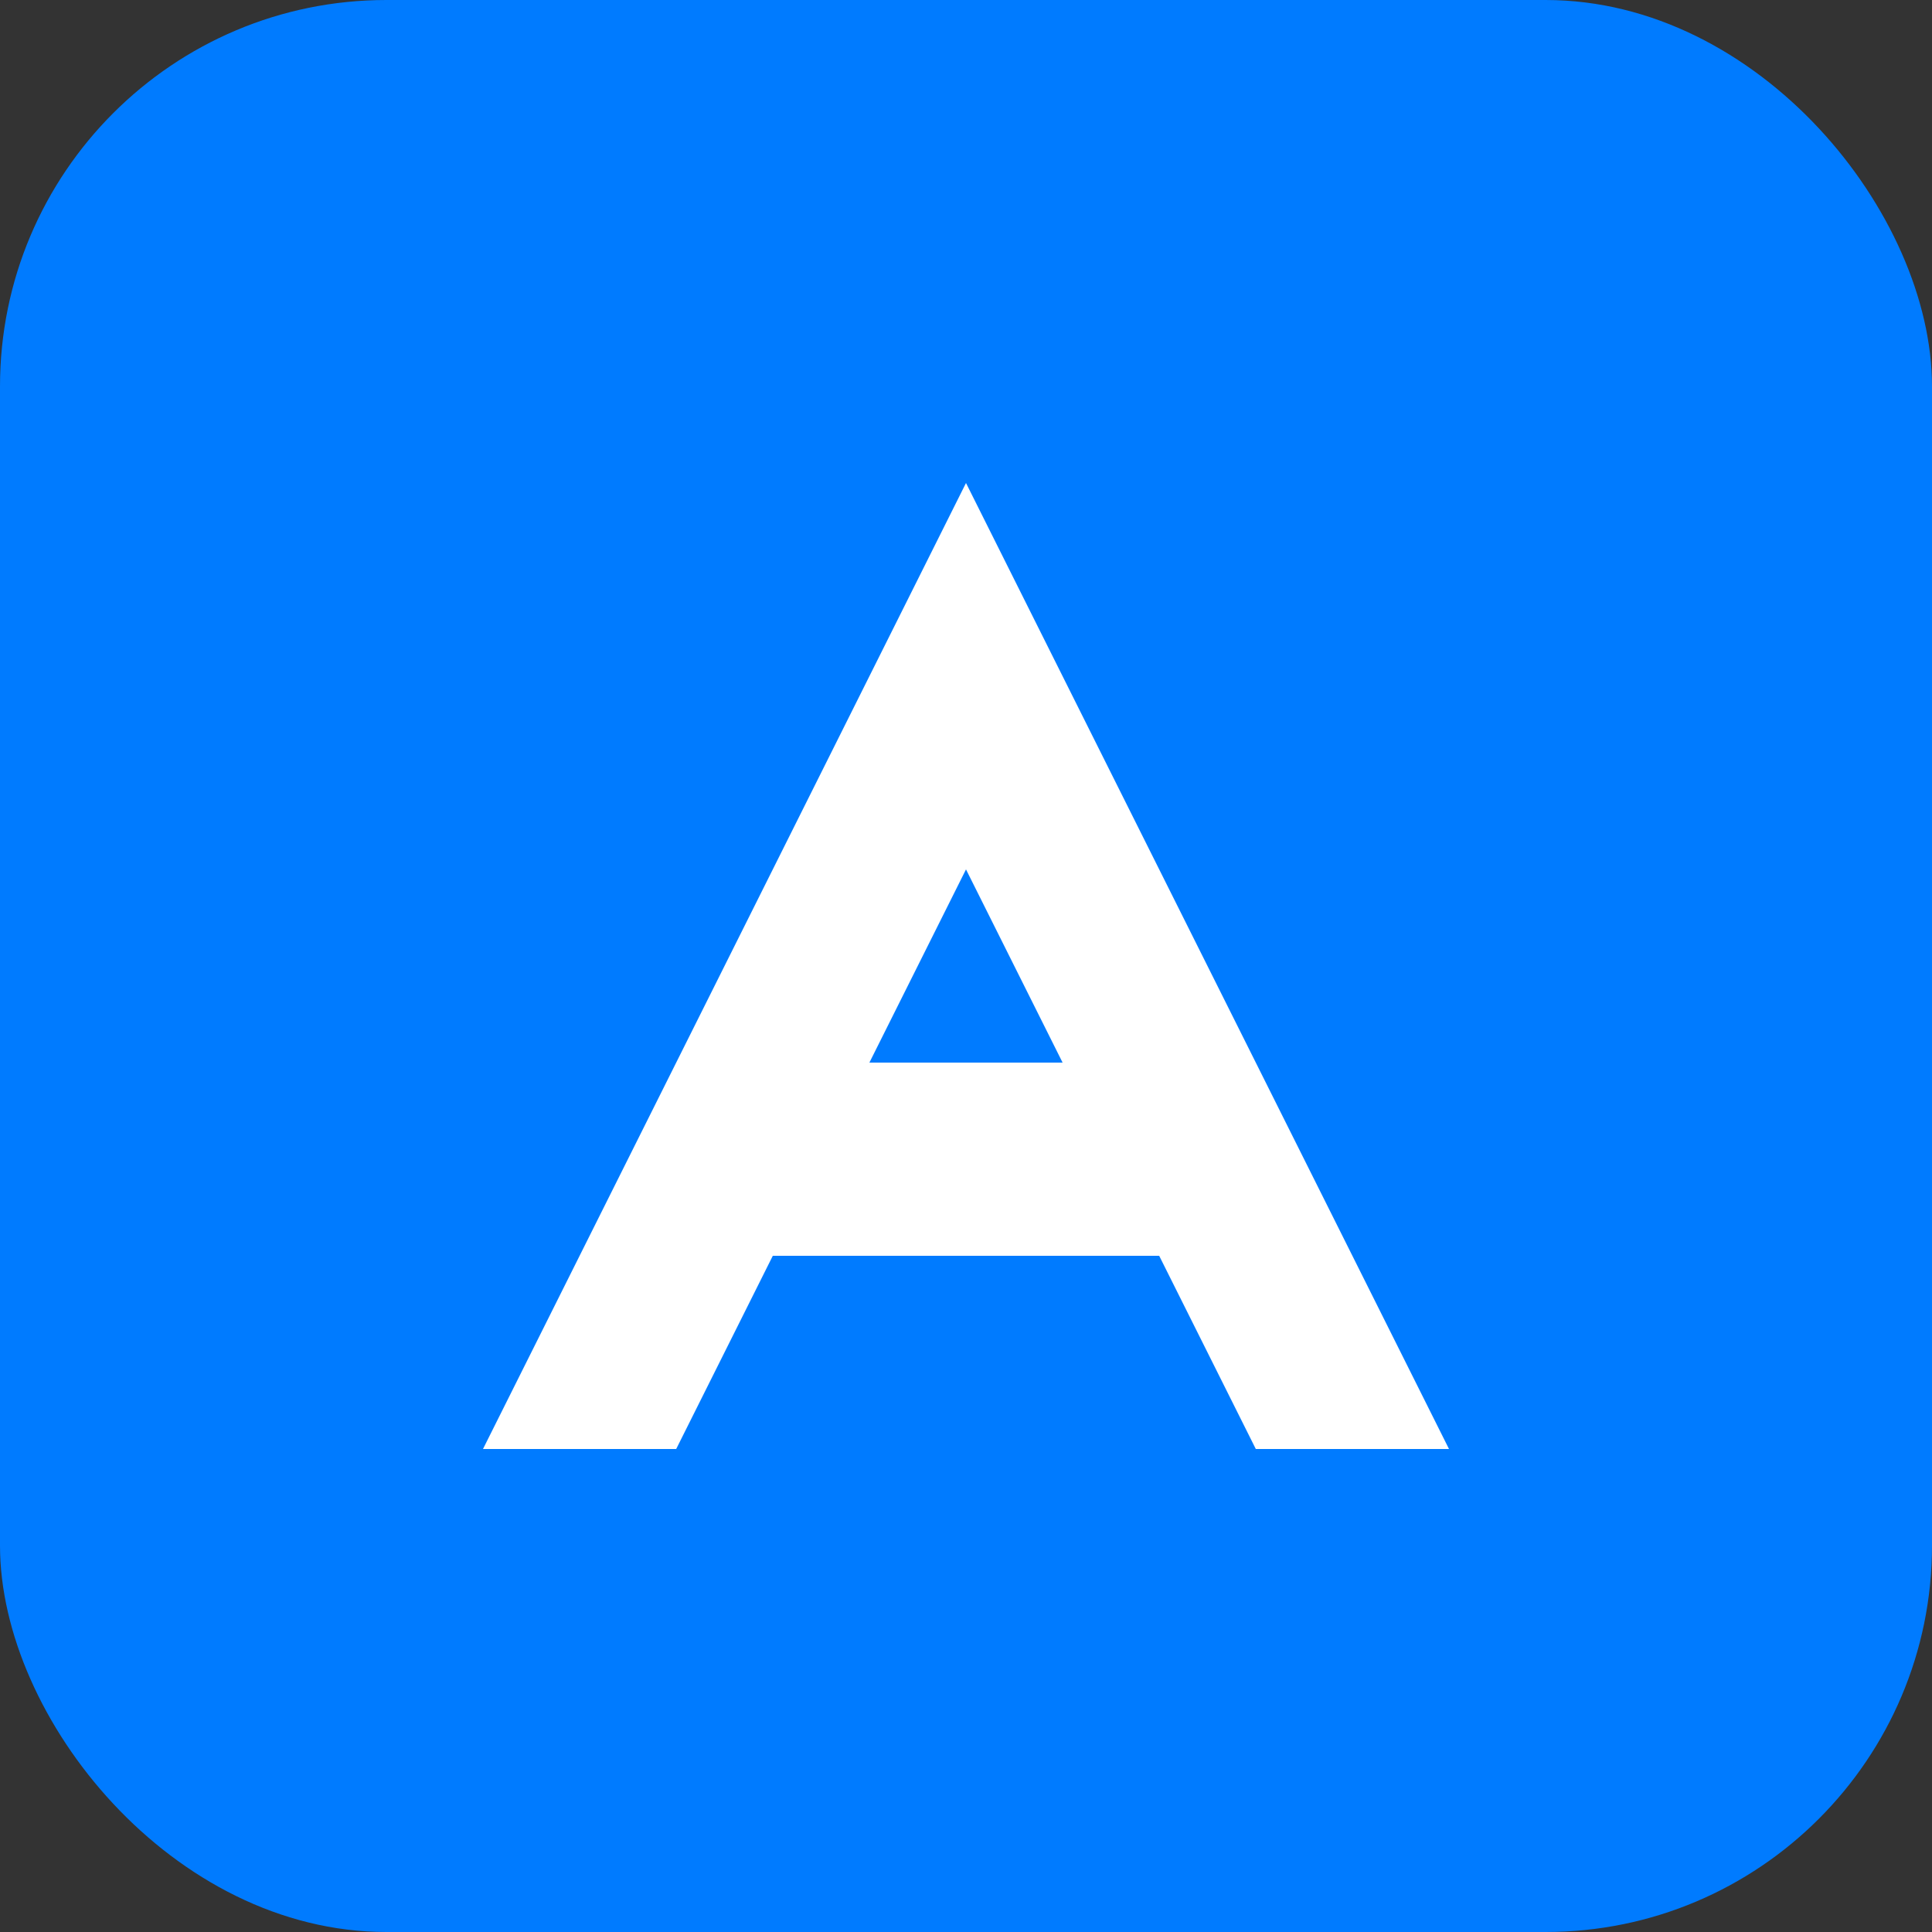
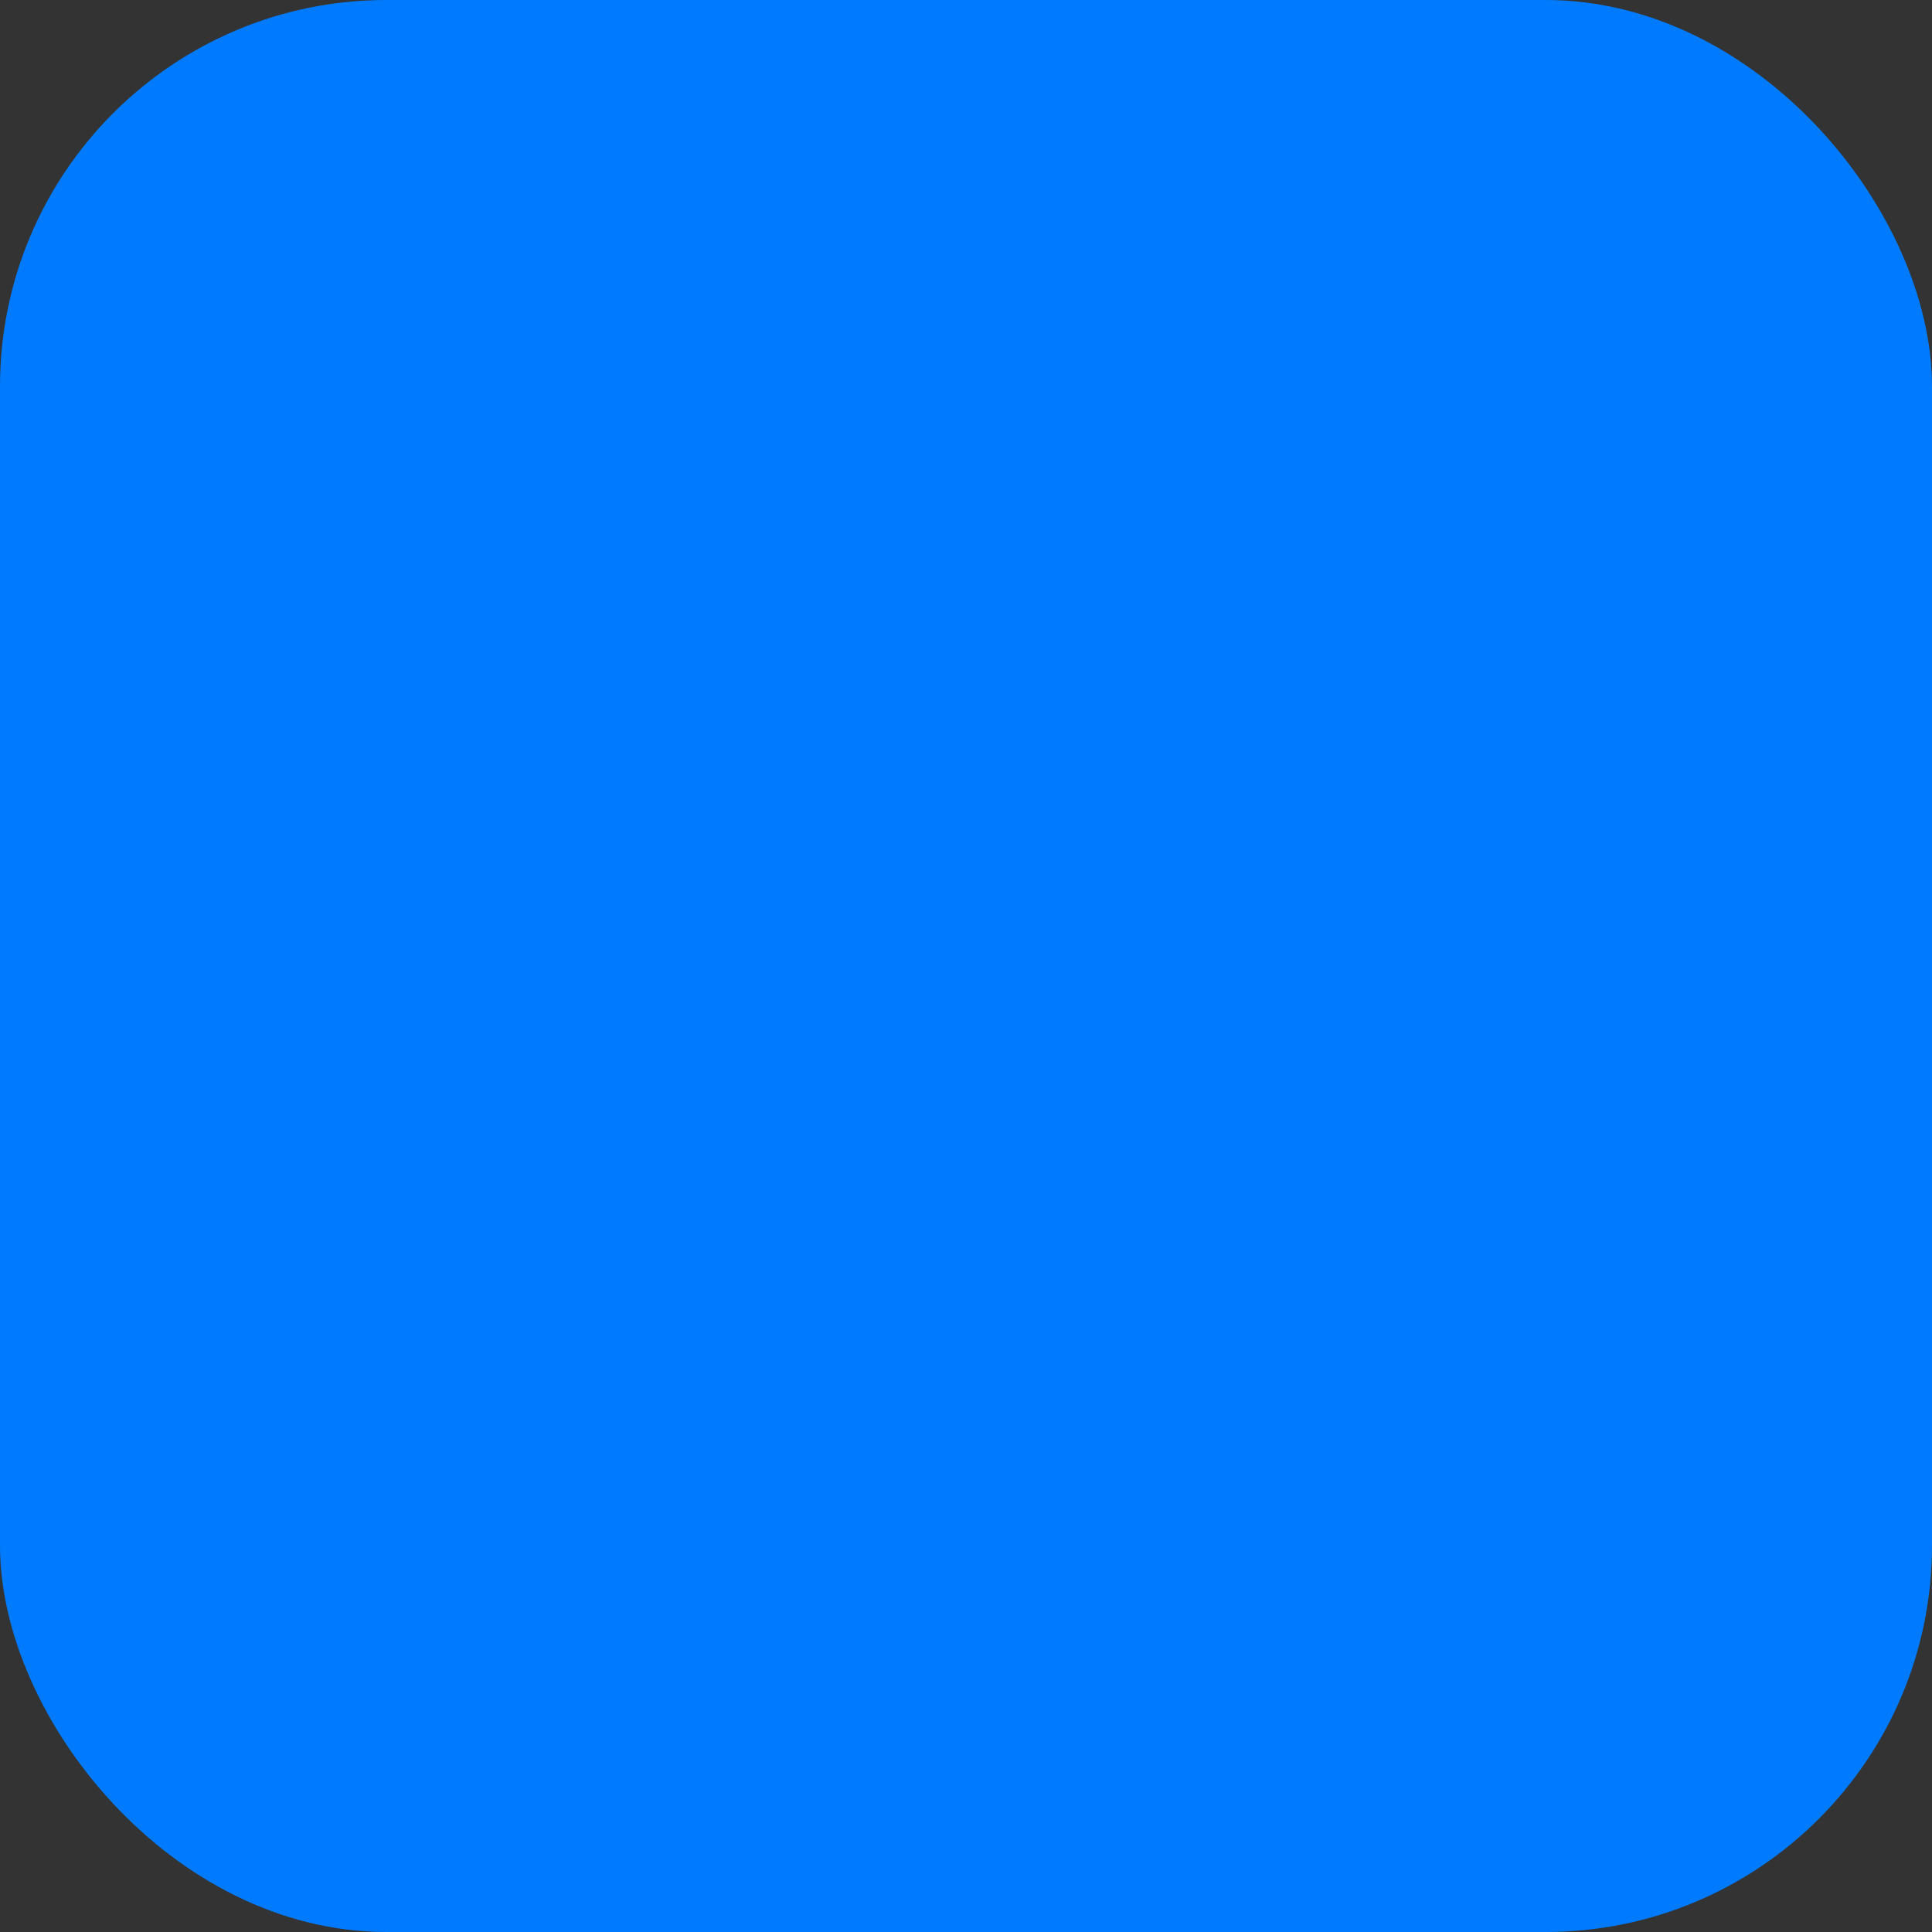
<svg xmlns="http://www.w3.org/2000/svg" width="40" height="40" viewBox="0 0 40 40" fill="none">
  <rect x="0" y="0" width="40" height="40" fill="#333333" stroke="none" />
  <rect width="40" height="40" rx="8" fill="#007bff" />
-   <path d="M10 30L20 10L30 30H26L24 26H16L14 30H10Z" fill="white" />
  <path d="M18 22H22L20 18L18 22Z" fill="#007bff" />
  <circle cx="20" cy="32" r="2" fill="#007bff" />
  <rect x="8" y="34" width="24" height="2" rx="1" fill="#007bff" />
</svg>